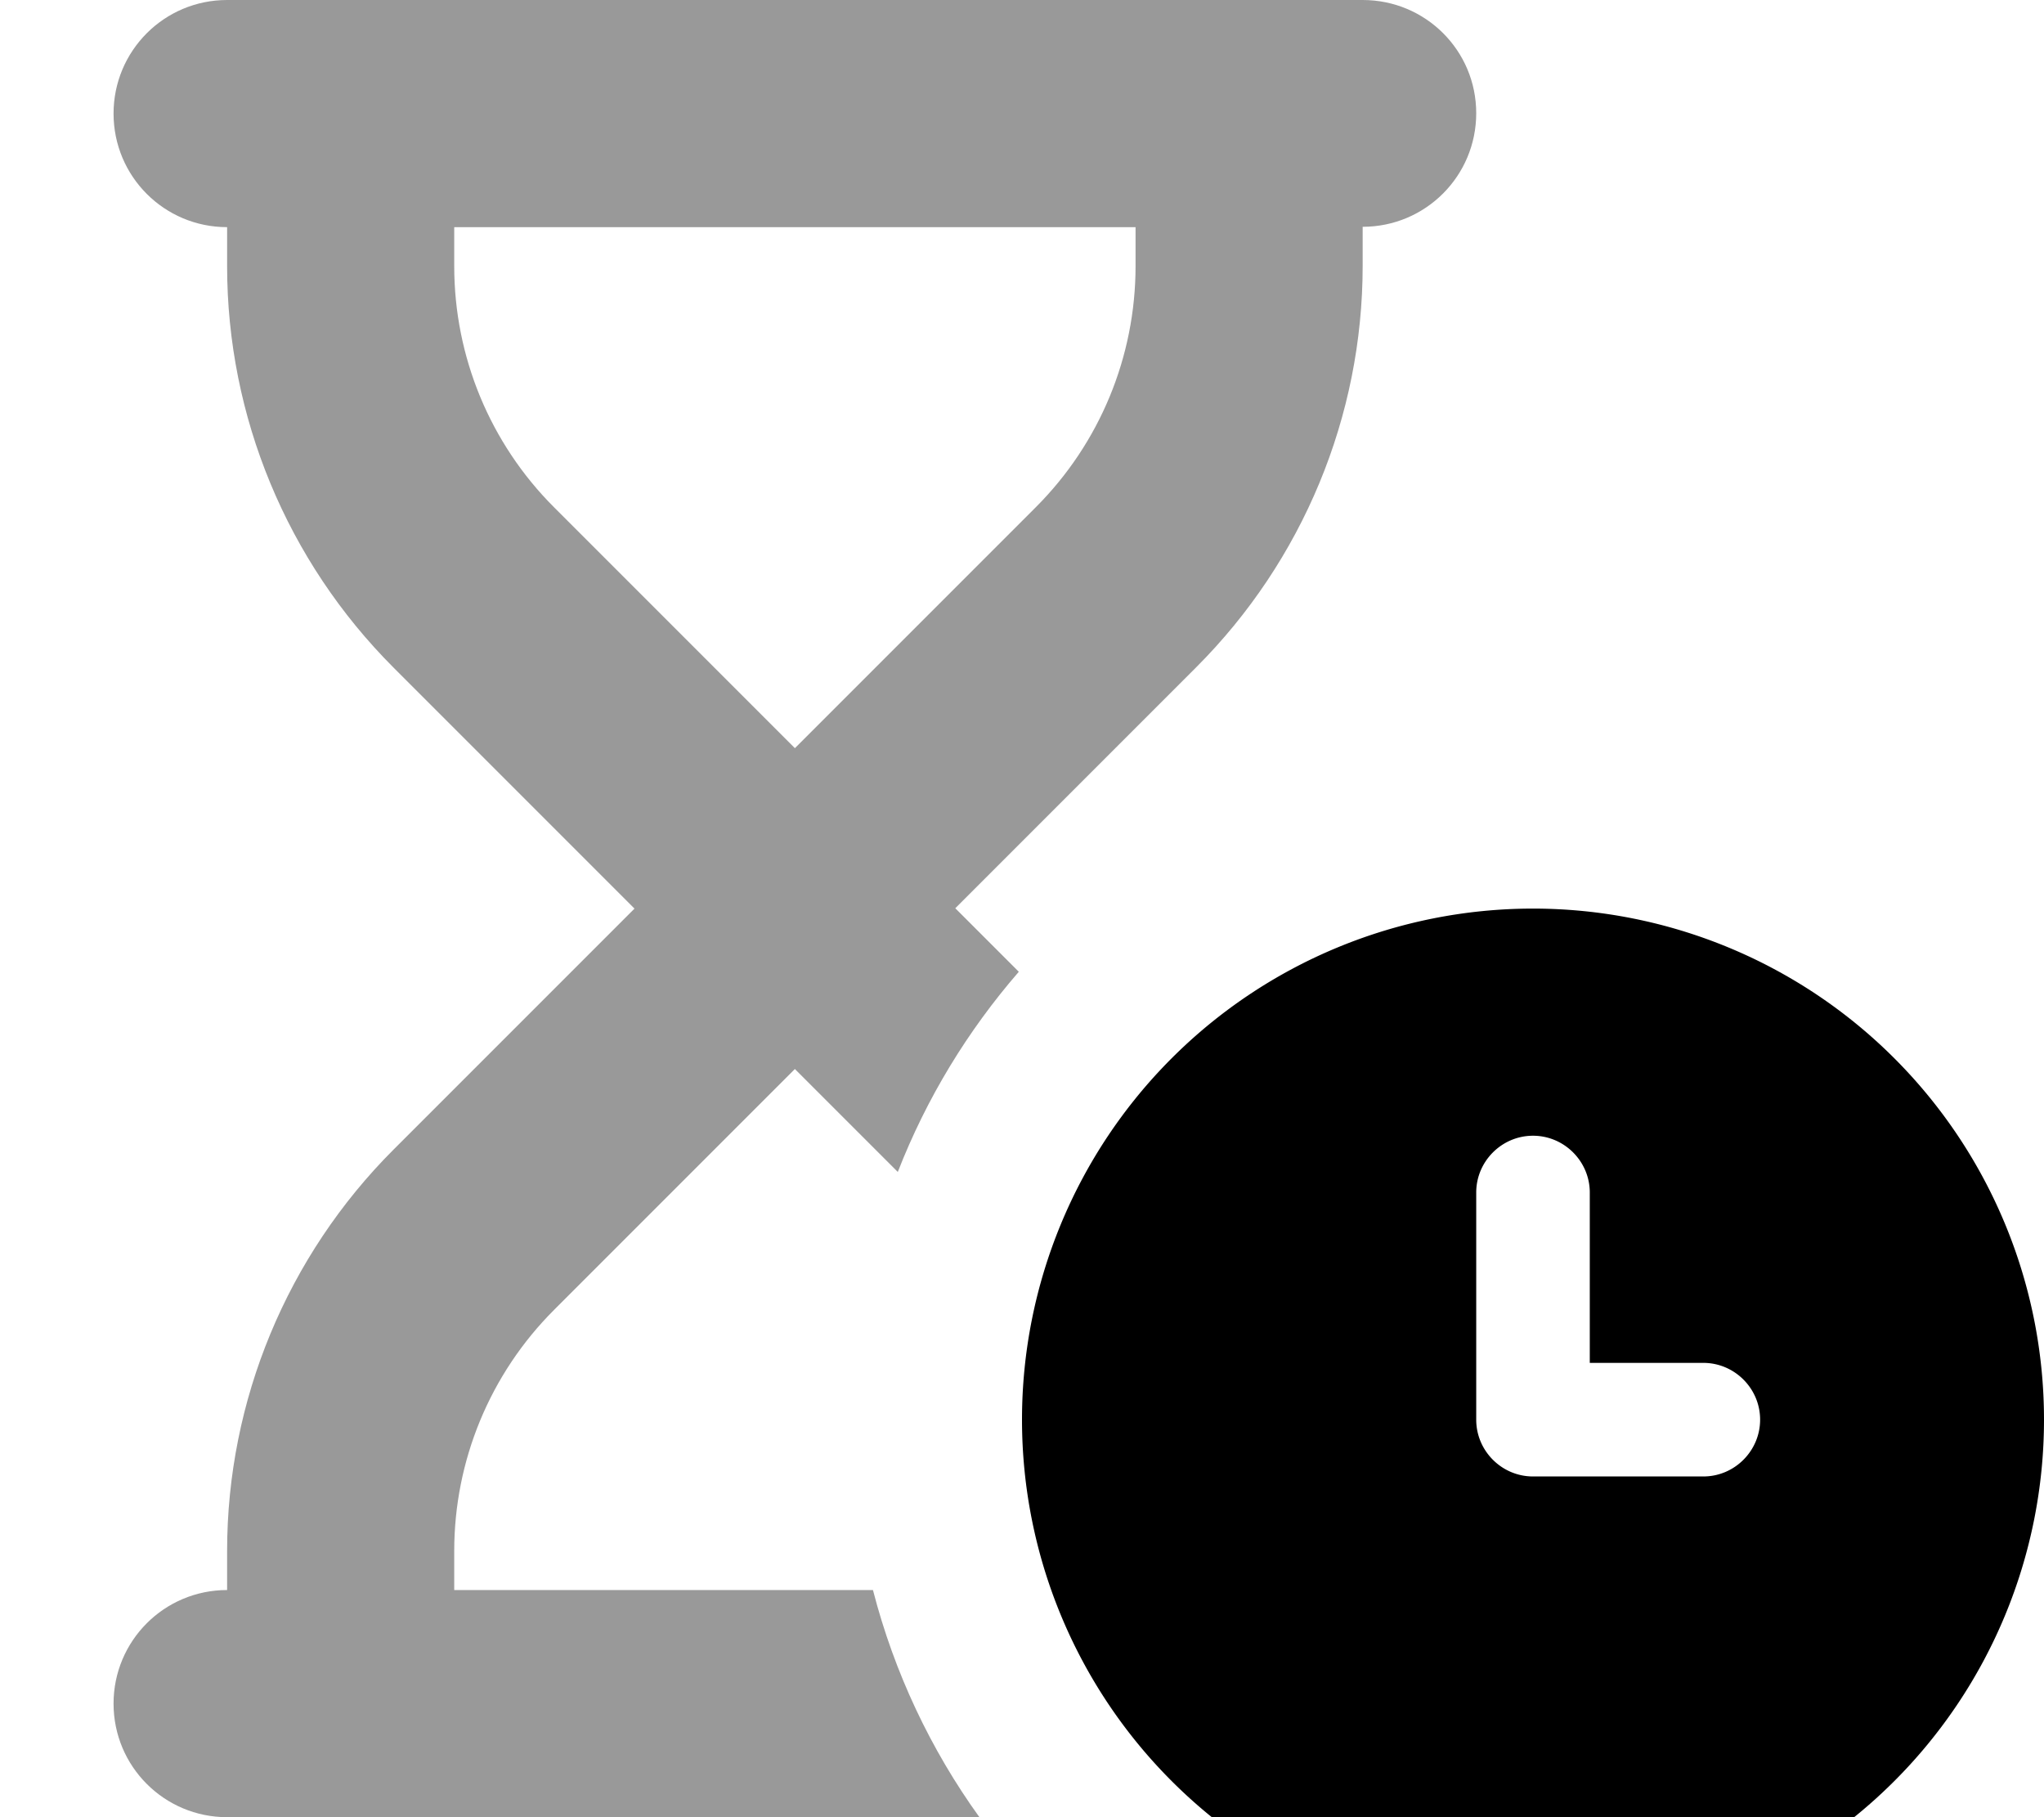
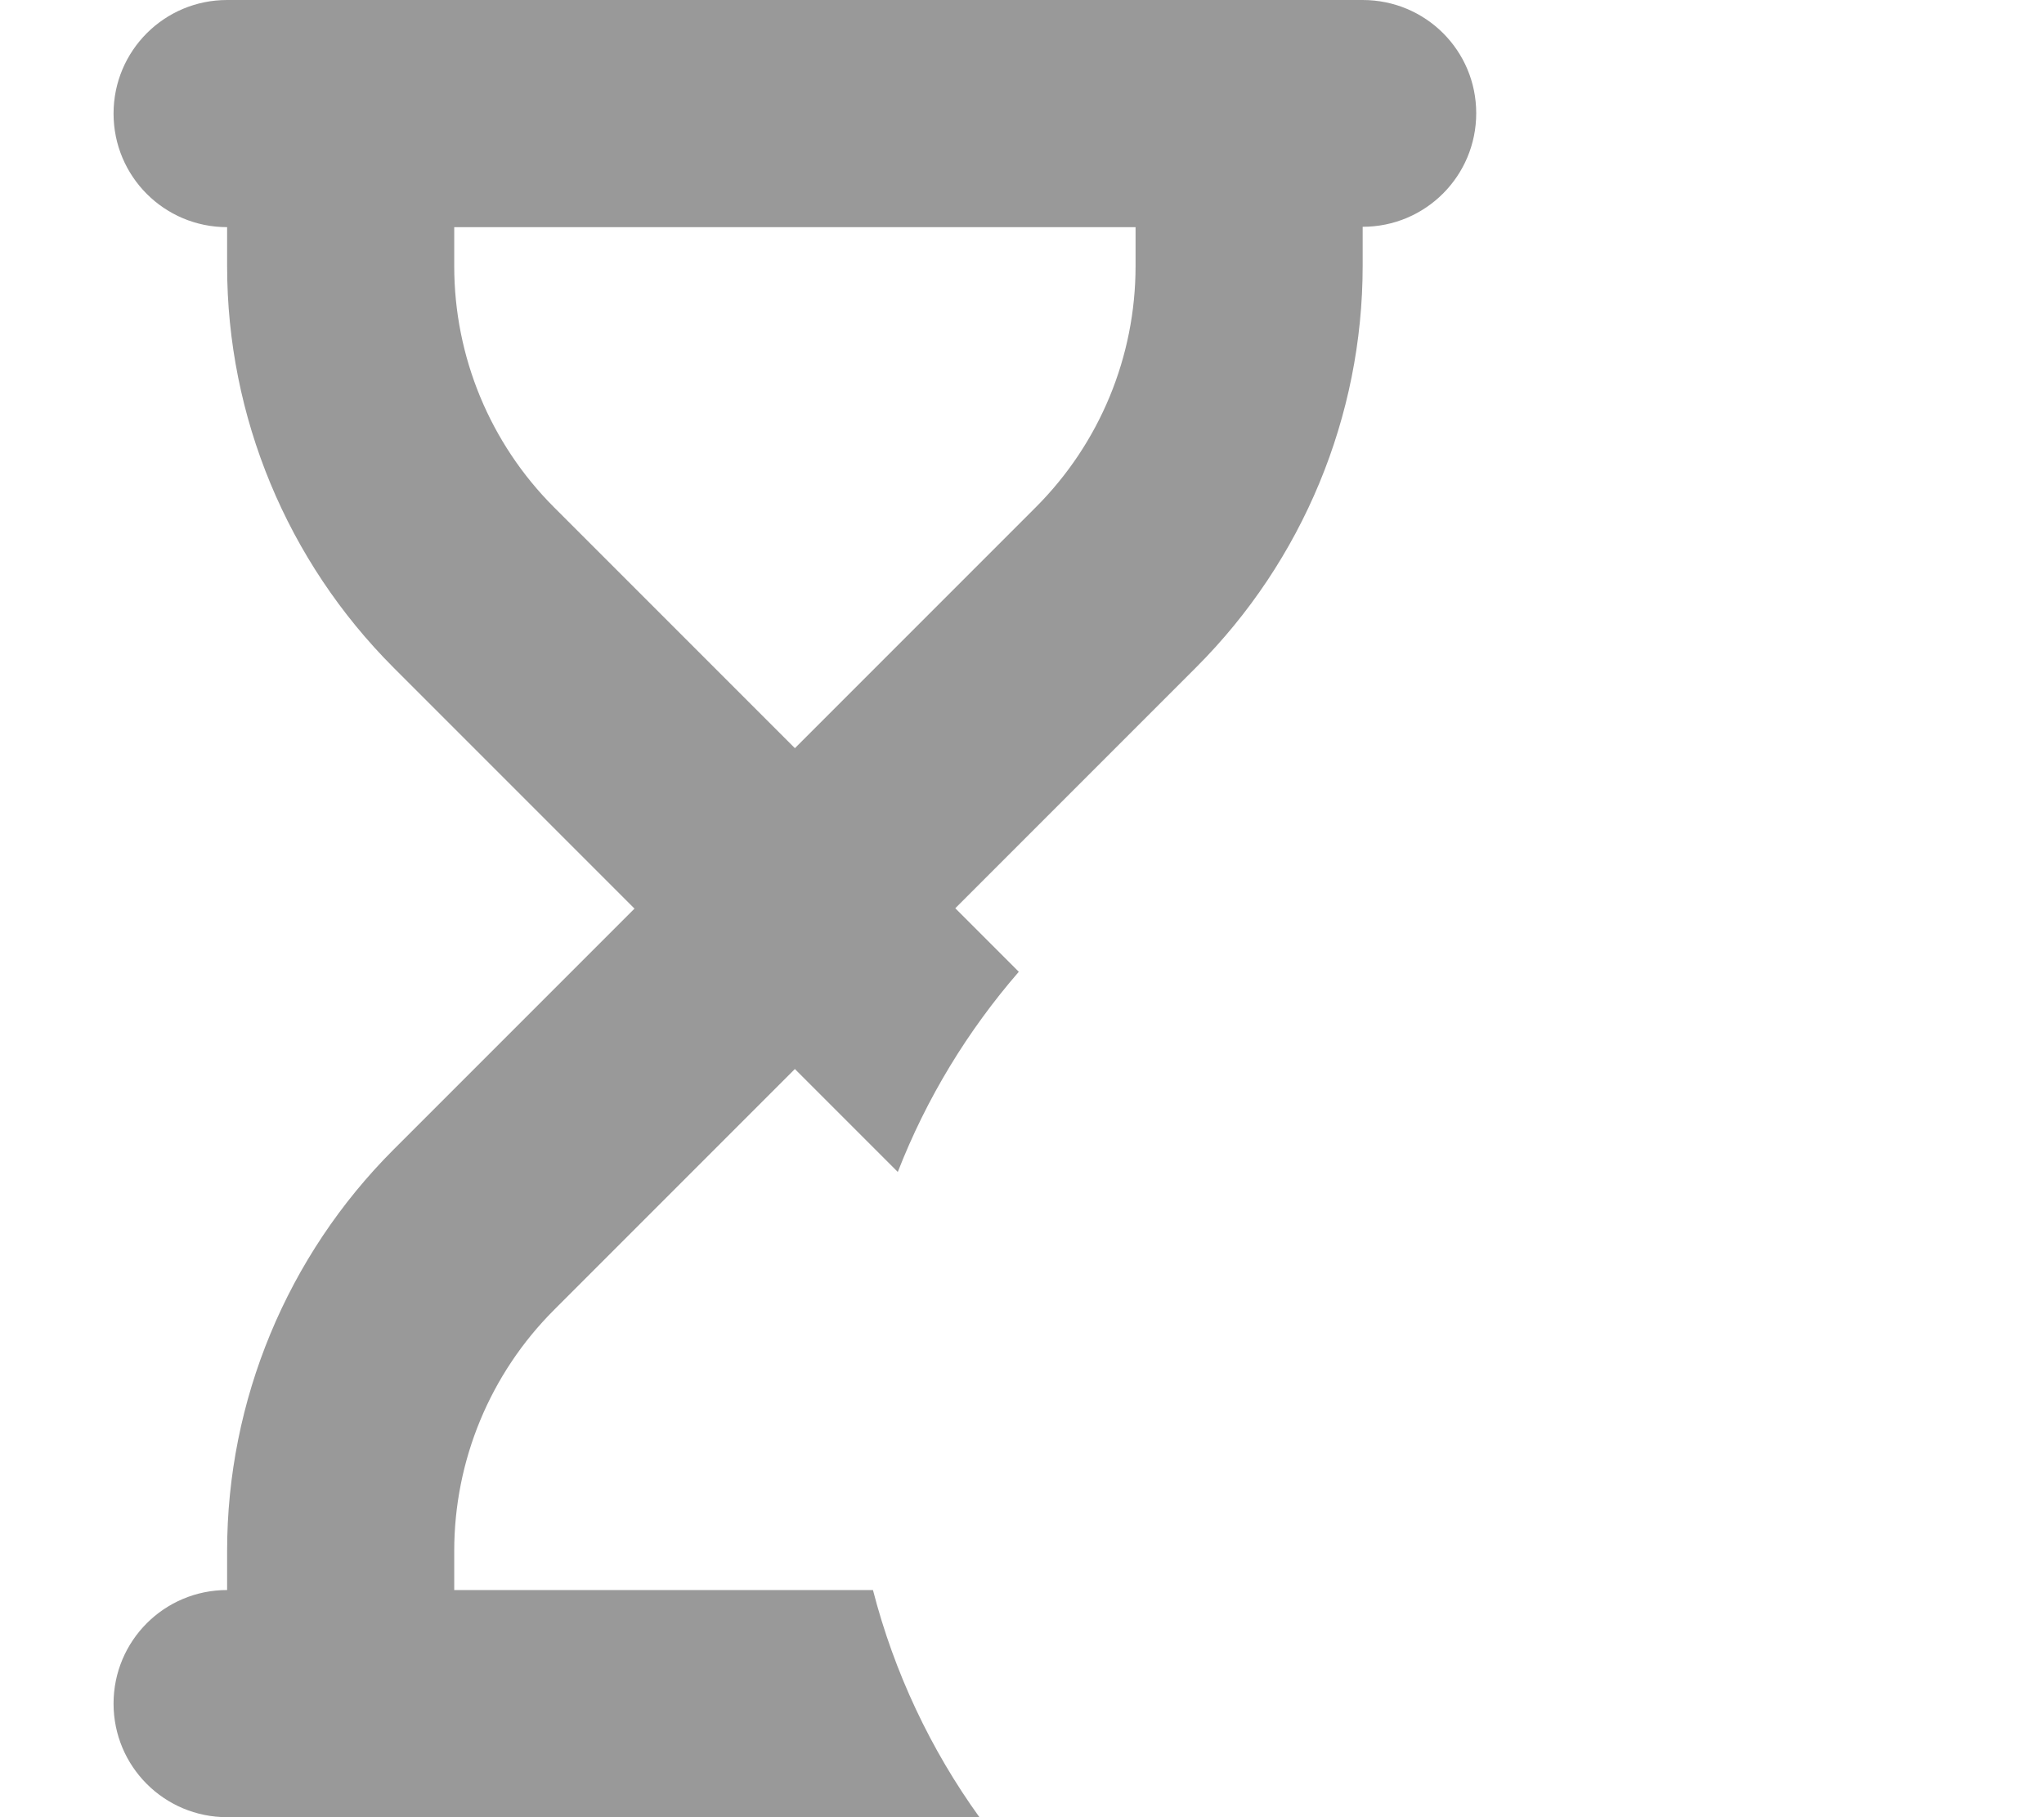
<svg xmlns="http://www.w3.org/2000/svg" viewBox="0 0 576 512">
  <path style="fill:currentColor;opacity:.4" d="M32 32c0 17.7 14.3 32 32 32l0 11c0 42.4 16.9 83.1 46.9 113.1l67.9 67.9-67.9 67.9C80.9 353.9 64 394.6 64 437l0 11c-17.7 0-32 14.3-32 32s14.3 32 32 32l212 0c-13.7-19-24-40.7-30-64l-118 0 0-11c0-25.5 10.1-49.9 28.1-67.9l67.9-67.9 29 29c8.1-20.8 19.7-39.8 34.1-56.4l-17.9-17.9 67.9-67.9c30-30 46.9-70.7 46.9-113.1l0-11c17.7 0 32-14.3 32-32S401.7 0 384 0L64 0C46.3 0 32 14.3 32 32zm96 32l192 0 0 11c0 25.5-10.1 49.9-28.1 67.9l-67.9 67.9-67.9-67.9c-18-18-28.1-42.4-28.1-67.9l0-11z" />
-   <path style="fill:currentColor;opacity:1" d="M432 544a144 144 0 1 0 0-288 144 144 0 1 0 0 288zm16-208l0 48 32 0c8.8 0 16 7.2 16 16s-7.2 16-16 16l-48 0c-8.8 0-16-7.2-16-16l0-64c0-8.8 7.2-16 16-16s16 7.2 16 16z" />
</svg>